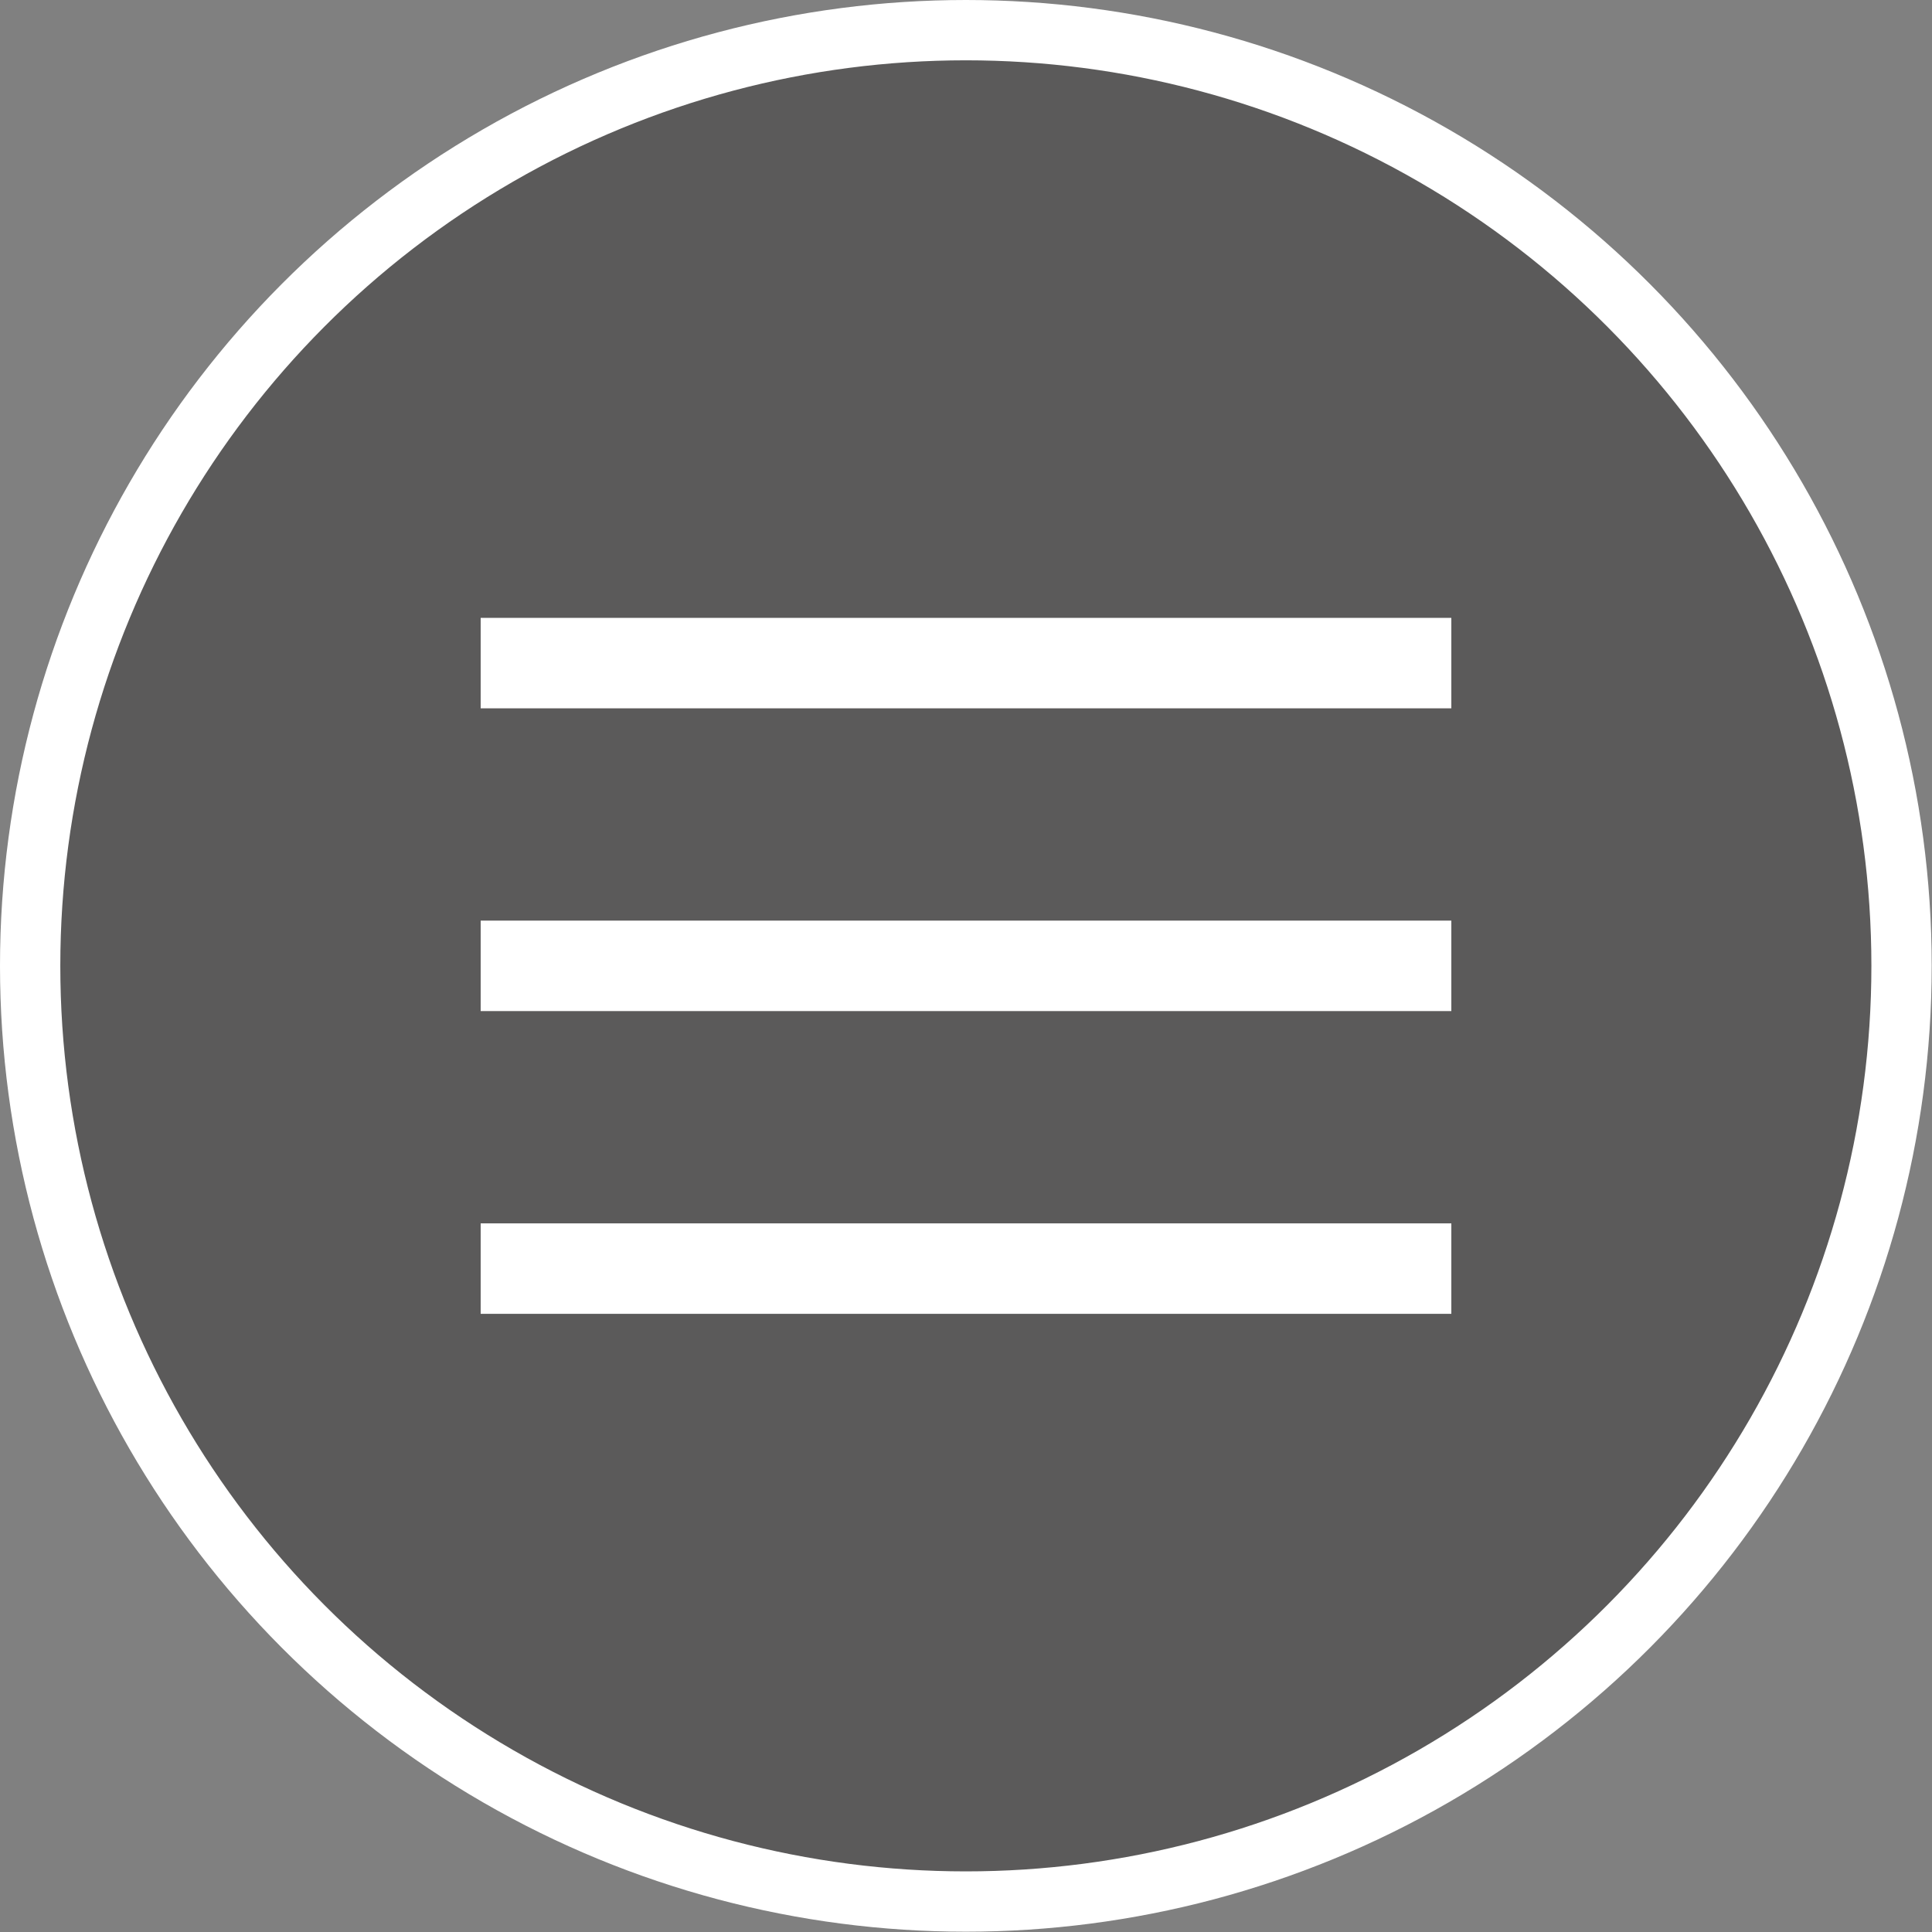
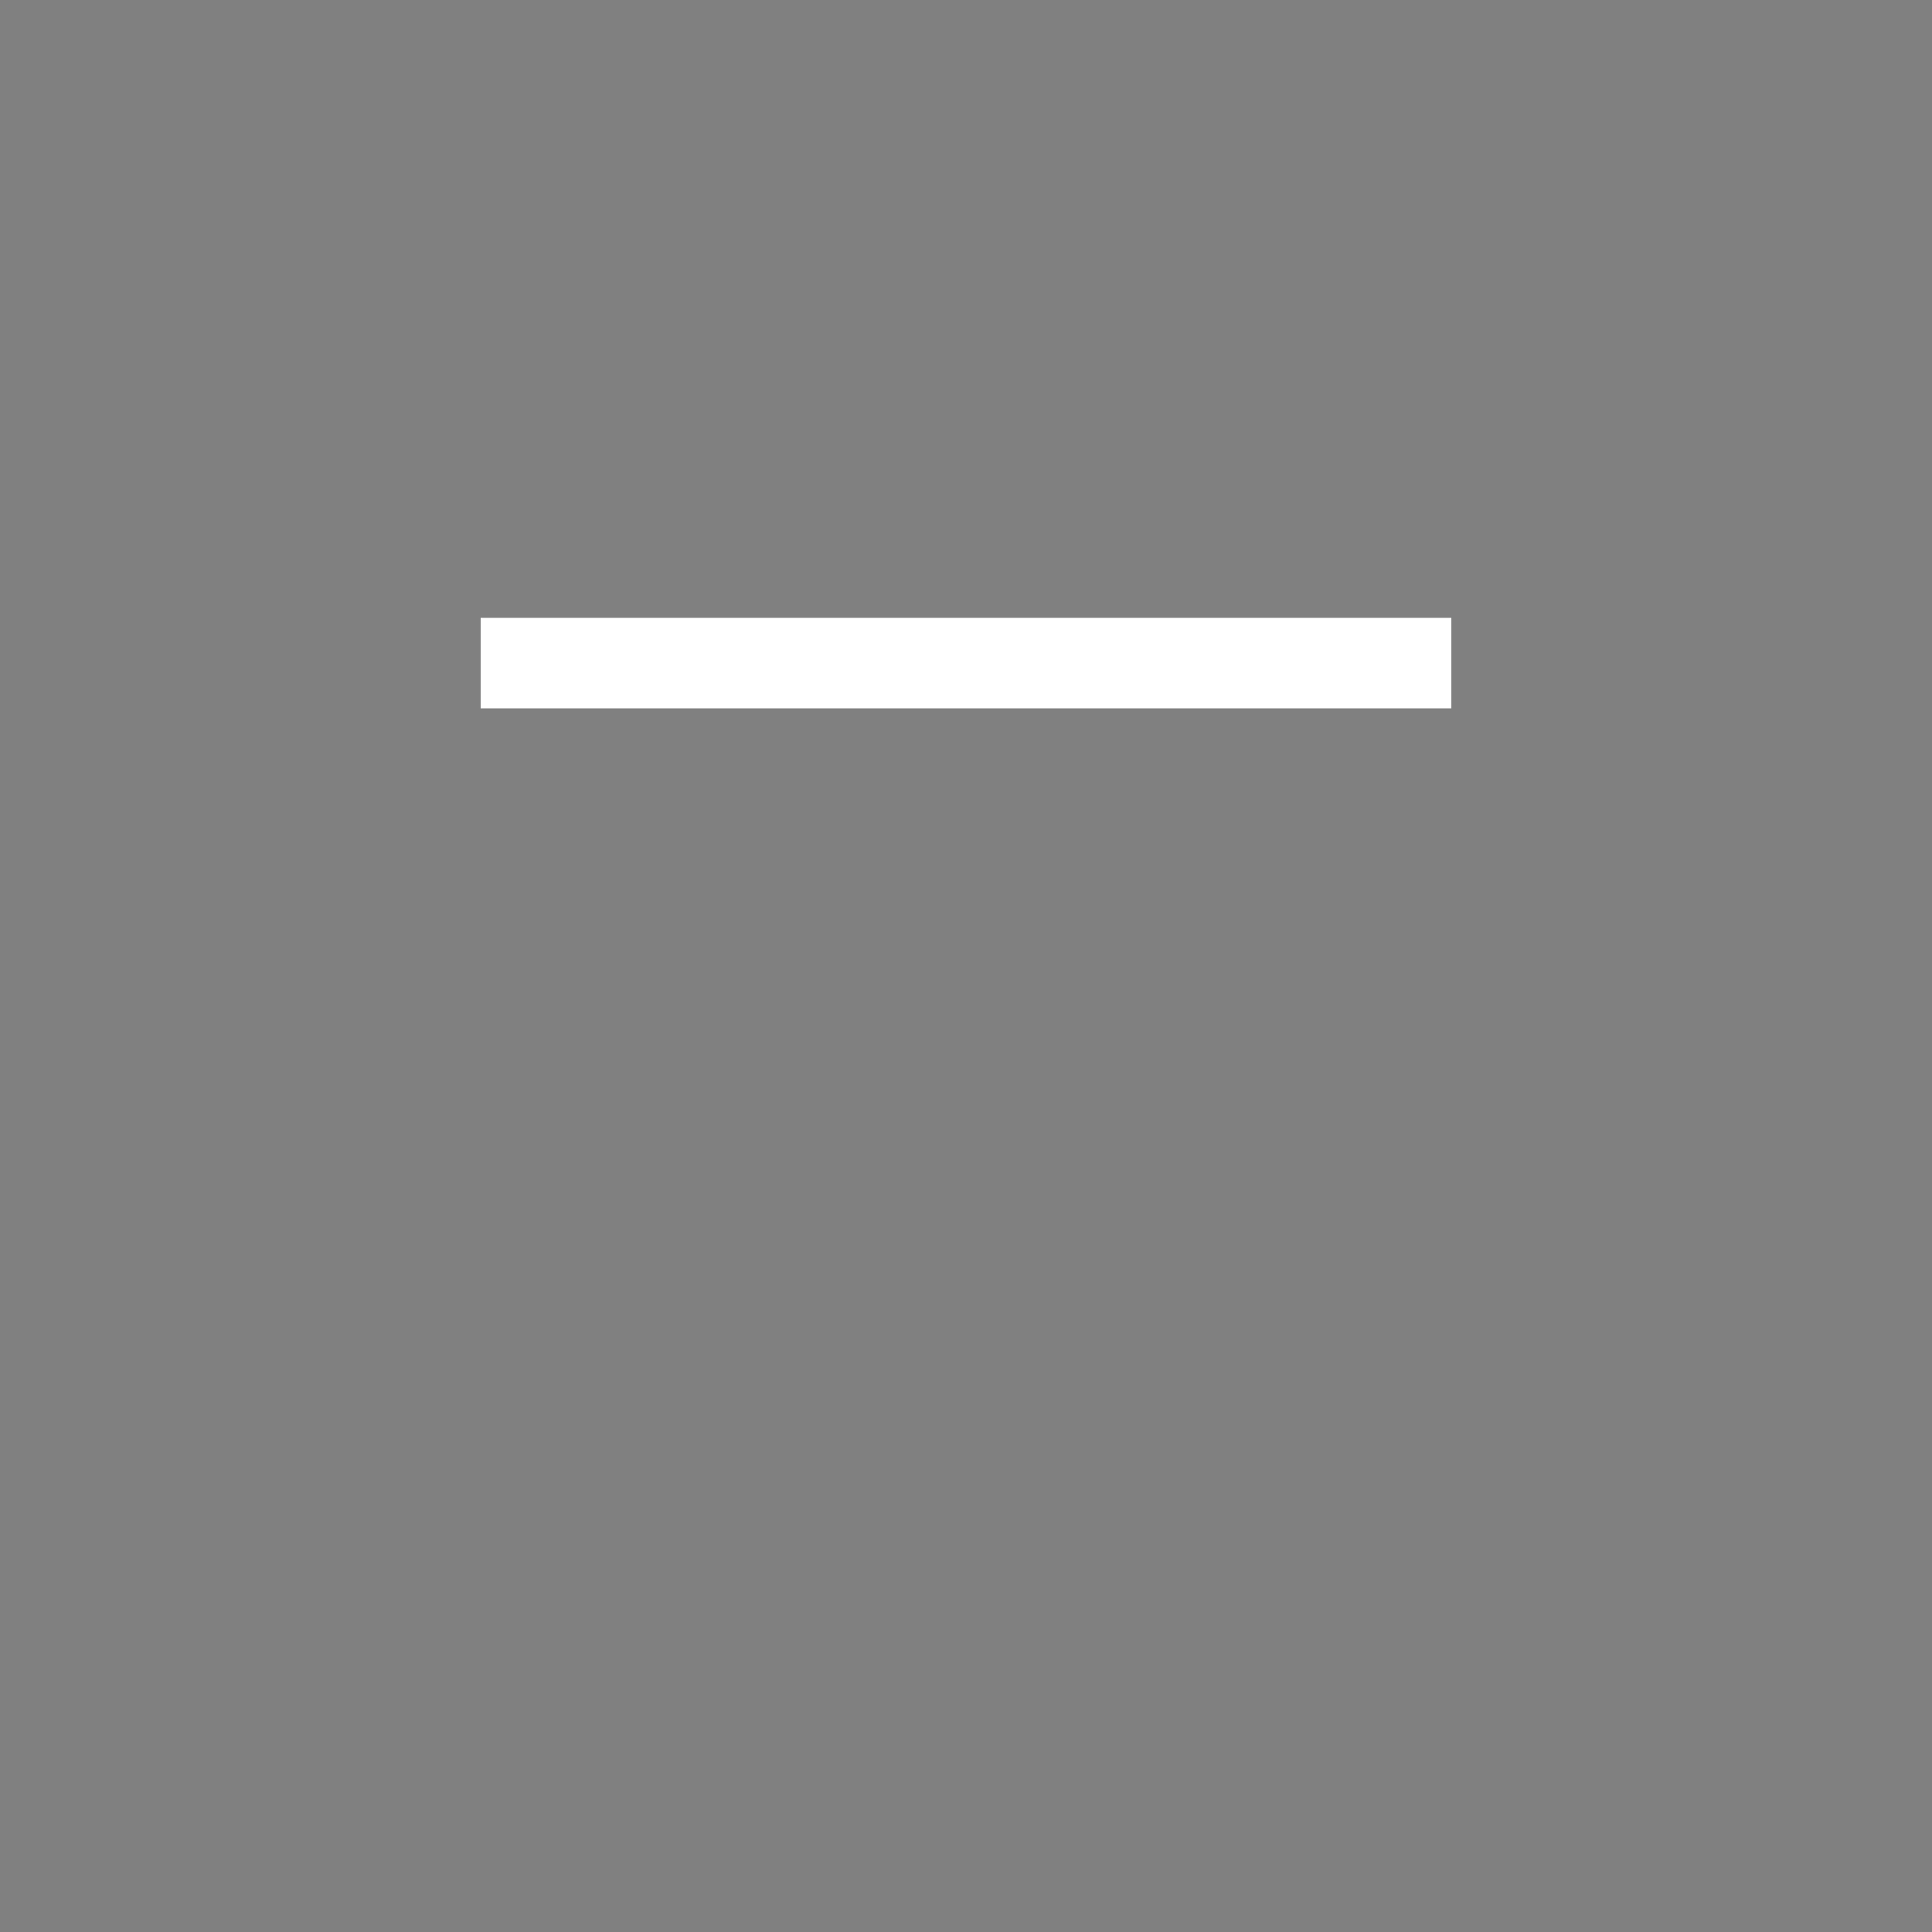
<svg xmlns="http://www.w3.org/2000/svg" viewBox="0 0 64.07 64.07">
  <rect x="0" y="0" width="64.07" height="64.07" fill="#808080" stroke="none" />
  <defs>
    <style>.cls-1{fill:#040000;opacity:0.3;}.cls-2{fill:none;stroke:#fff;stroke-miterlimit:10;stroke-width:2px;}.cls-3{fill:#fff;}</style>
  </defs>
  <title>アセット 56</title>
  <g id="レイヤー_2" data-name="レイヤー 2">
    <g id="レイヤー_1-2" data-name="レイヤー 1">
-       <circle class="cls-1" cx="32.03" cy="32.03" r="31.03" />
-       <circle class="cls-2" cx="32.03" cy="32.03" r="31.03" />
-       <rect class="cls-3" x="15.94" y="40.57" width="32.19" height="3" />
-       <rect class="cls-3" x="15.94" y="30.53" width="32.19" height="3" />
      <rect class="cls-3" x="15.94" y="20.49" width="32.19" height="3" />
    </g>
  </g>
</svg>